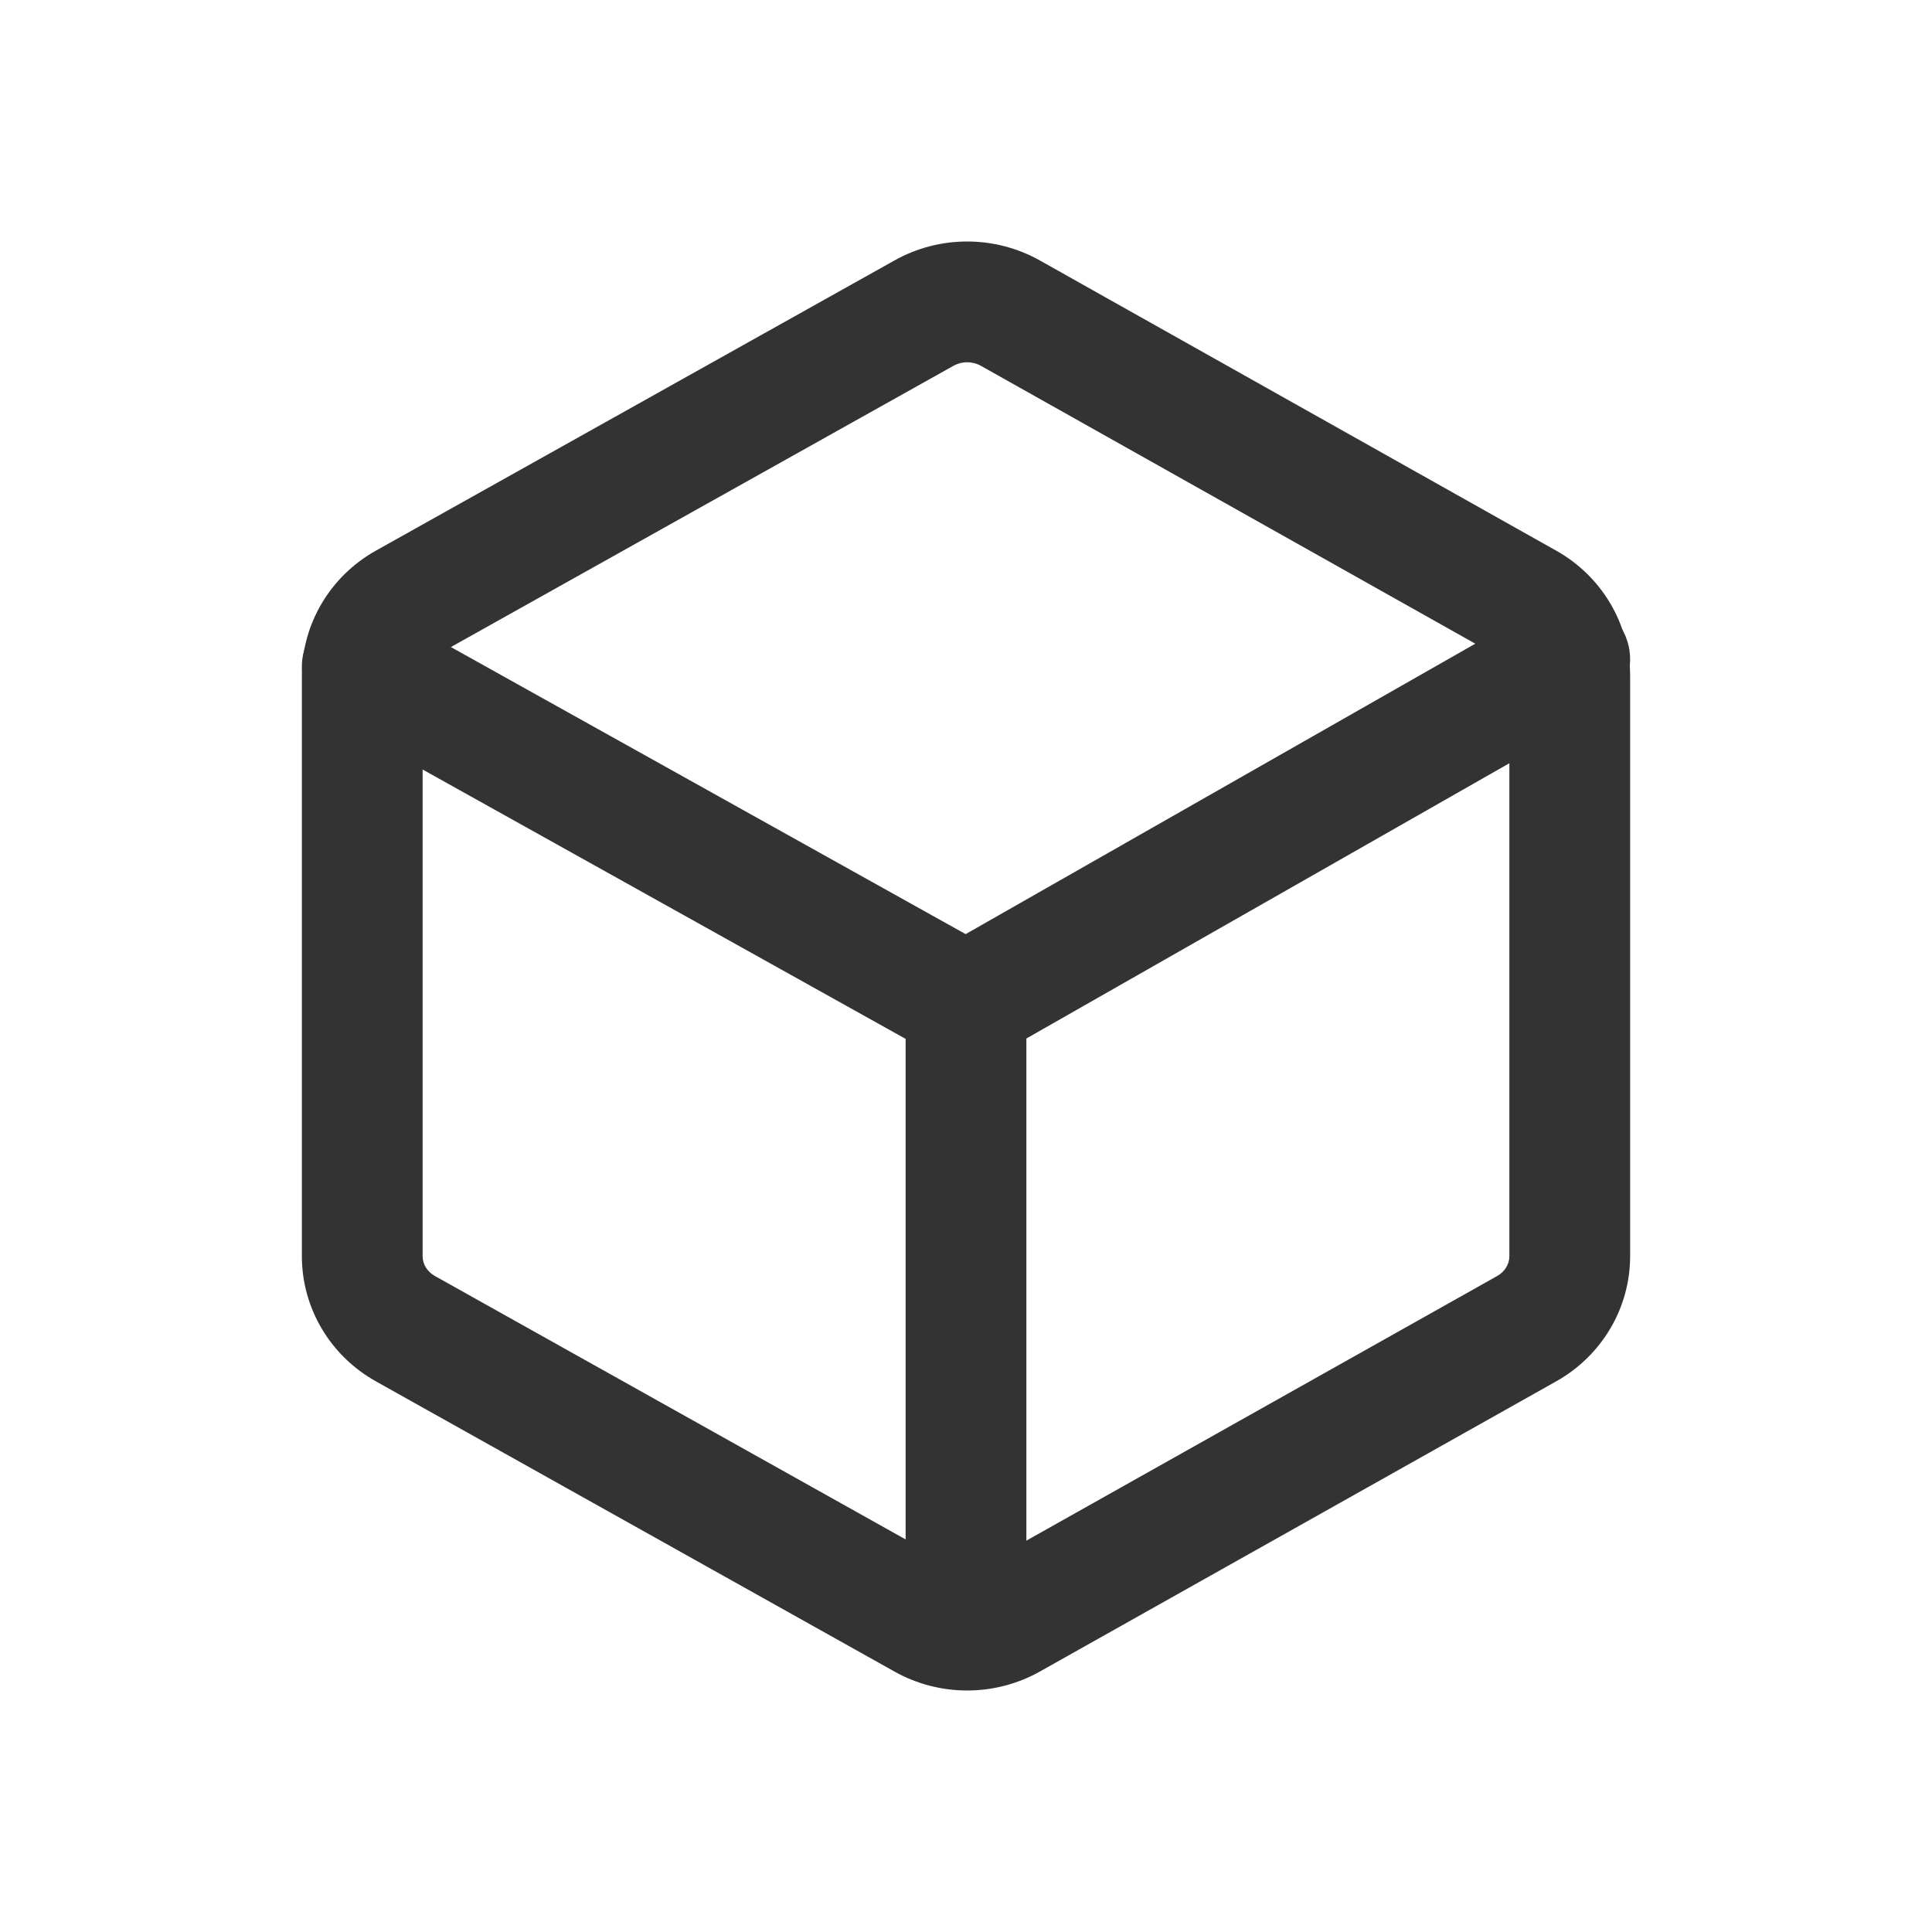
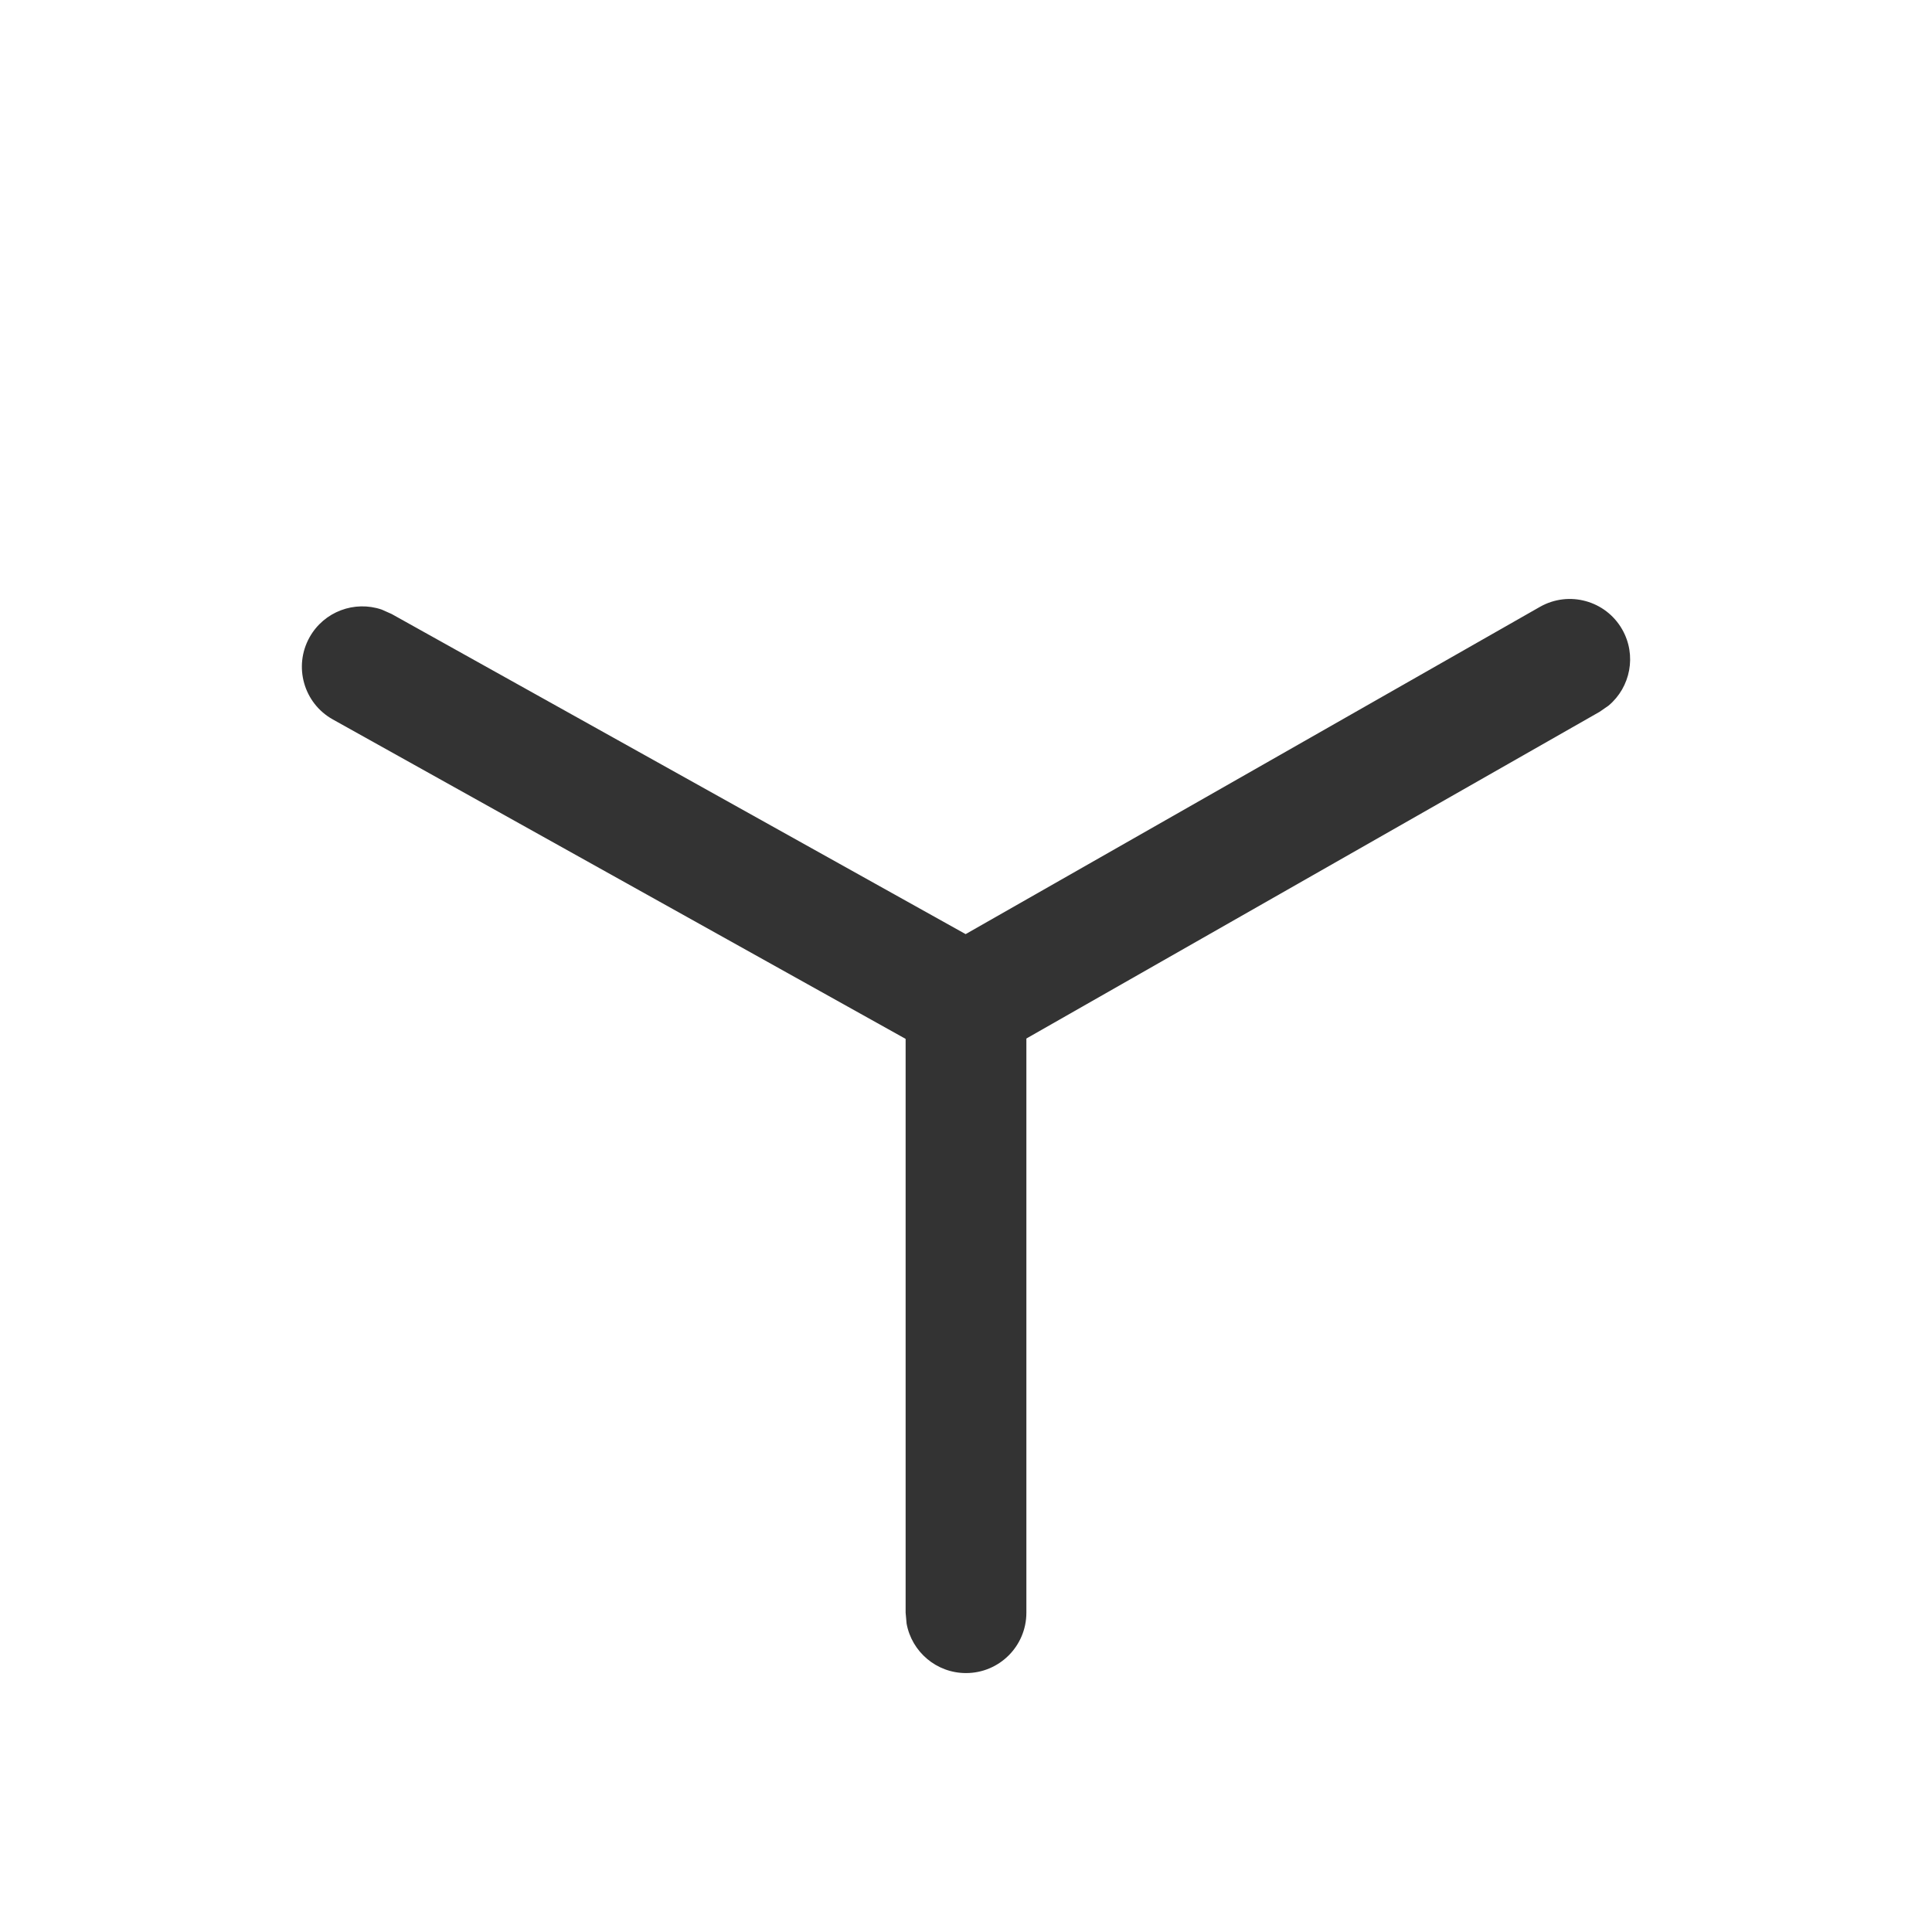
<svg xmlns="http://www.w3.org/2000/svg" width="48px" height="48px" viewBox="0 0 48 48" version="1.1">
  <title>icon/公共/问号备份 13</title>
  <g id="页面-1" stroke="none" stroke-width="1" fill="none" fill-rule="evenodd">
    <g id="首页" transform="translate(-300, -3336)" fill="#333333" fill-rule="nonzero">
      <g id="编组-4" transform="translate(307.5, 3342)">
-         <path d="M14.726,0.469 L1.84,7.68 C0.706,8.314 0,9.499 0,10.789 L0,25.211 C0,26.501 0.706,27.686 1.84,28.32 L14.726,35.531 C15.846,36.158 17.22,36.156 18.339,35.527 L31.167,28.317 C32.297,27.681 33,26.498 33,25.211 L33,10.789 C33,9.502 32.297,8.319 31.167,7.683 L18.339,0.473 C17.22,-0.156 15.846,-0.158 14.726,0.469 Z M16.869,3.088 L29.697,10.298 C29.889,10.406 30,10.594 30,10.789 L30,25.211 C30,25.406 29.889,25.594 29.697,25.702 L16.869,32.912 C16.661,33.029 16.399,33.029 16.191,32.913 L3.305,25.702 C3.112,25.594 3,25.407 3,25.211 L3,10.789 C3,10.593 3.112,10.406 3.305,10.298 L16.191,3.087 C16.399,2.971 16.661,2.971 16.869,3.088 Z" id="路径" />
        <path d="M30.758,9.078 C31.477,8.668 32.393,8.919 32.803,9.638 C33.168,10.278 33.01,11.073 32.465,11.53 L32.243,11.684 L17.243,20.233 C16.878,20.441 16.448,20.484 16.055,20.363 L15.77,20.24 L0.77,11.875 C0.046,11.472 -0.213,10.558 0.19,9.835 C0.549,9.191 1.311,8.915 1.984,9.145 L2.231,9.255 L16.491,17.208 L30.758,9.078 Z" id="路径-2" />
        <path d="M16.5,17.34 C17.237,17.34 17.849,17.87 17.976,18.57 L18,18.84 L18,34.067 C18,34.896 17.329,35.567 16.5,35.567 C15.764,35.567 15.151,35.037 15.024,34.337 L15,34.067 L15,18.84 C15,18.011 15.672,17.34 16.5,17.34 Z" id="路径-3" />
      </g>
    </g>
  </g>
</svg>